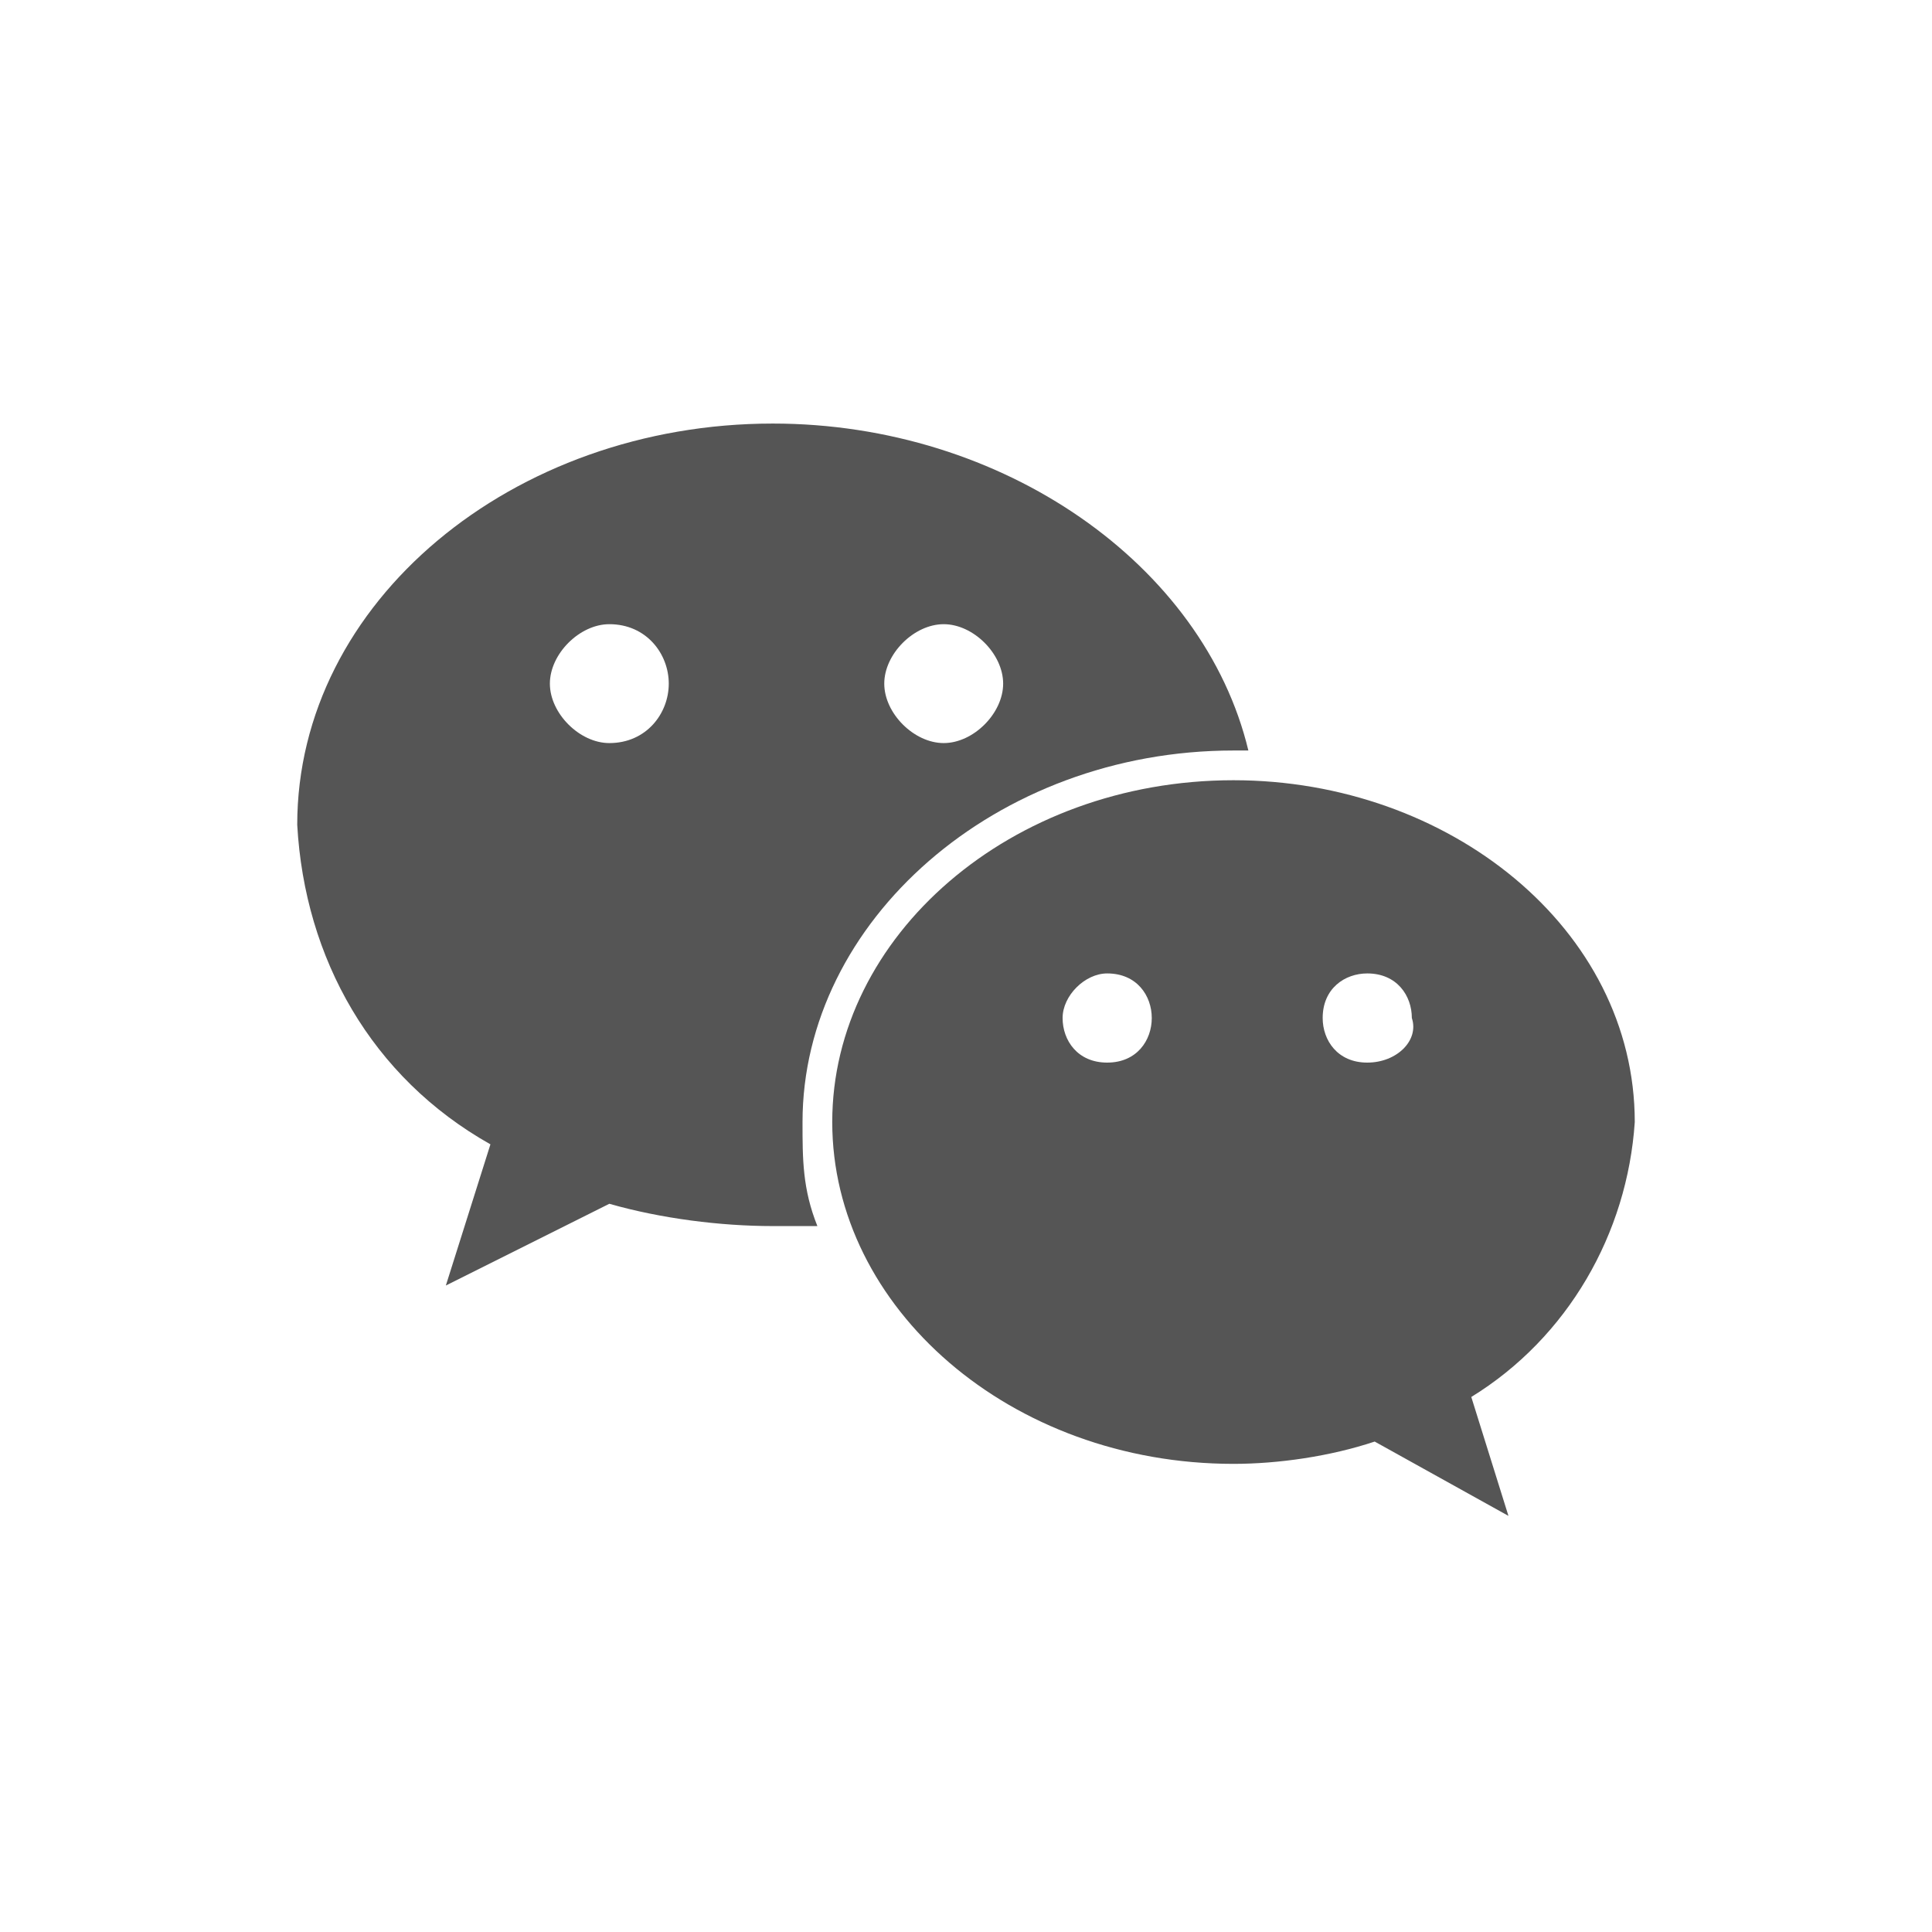
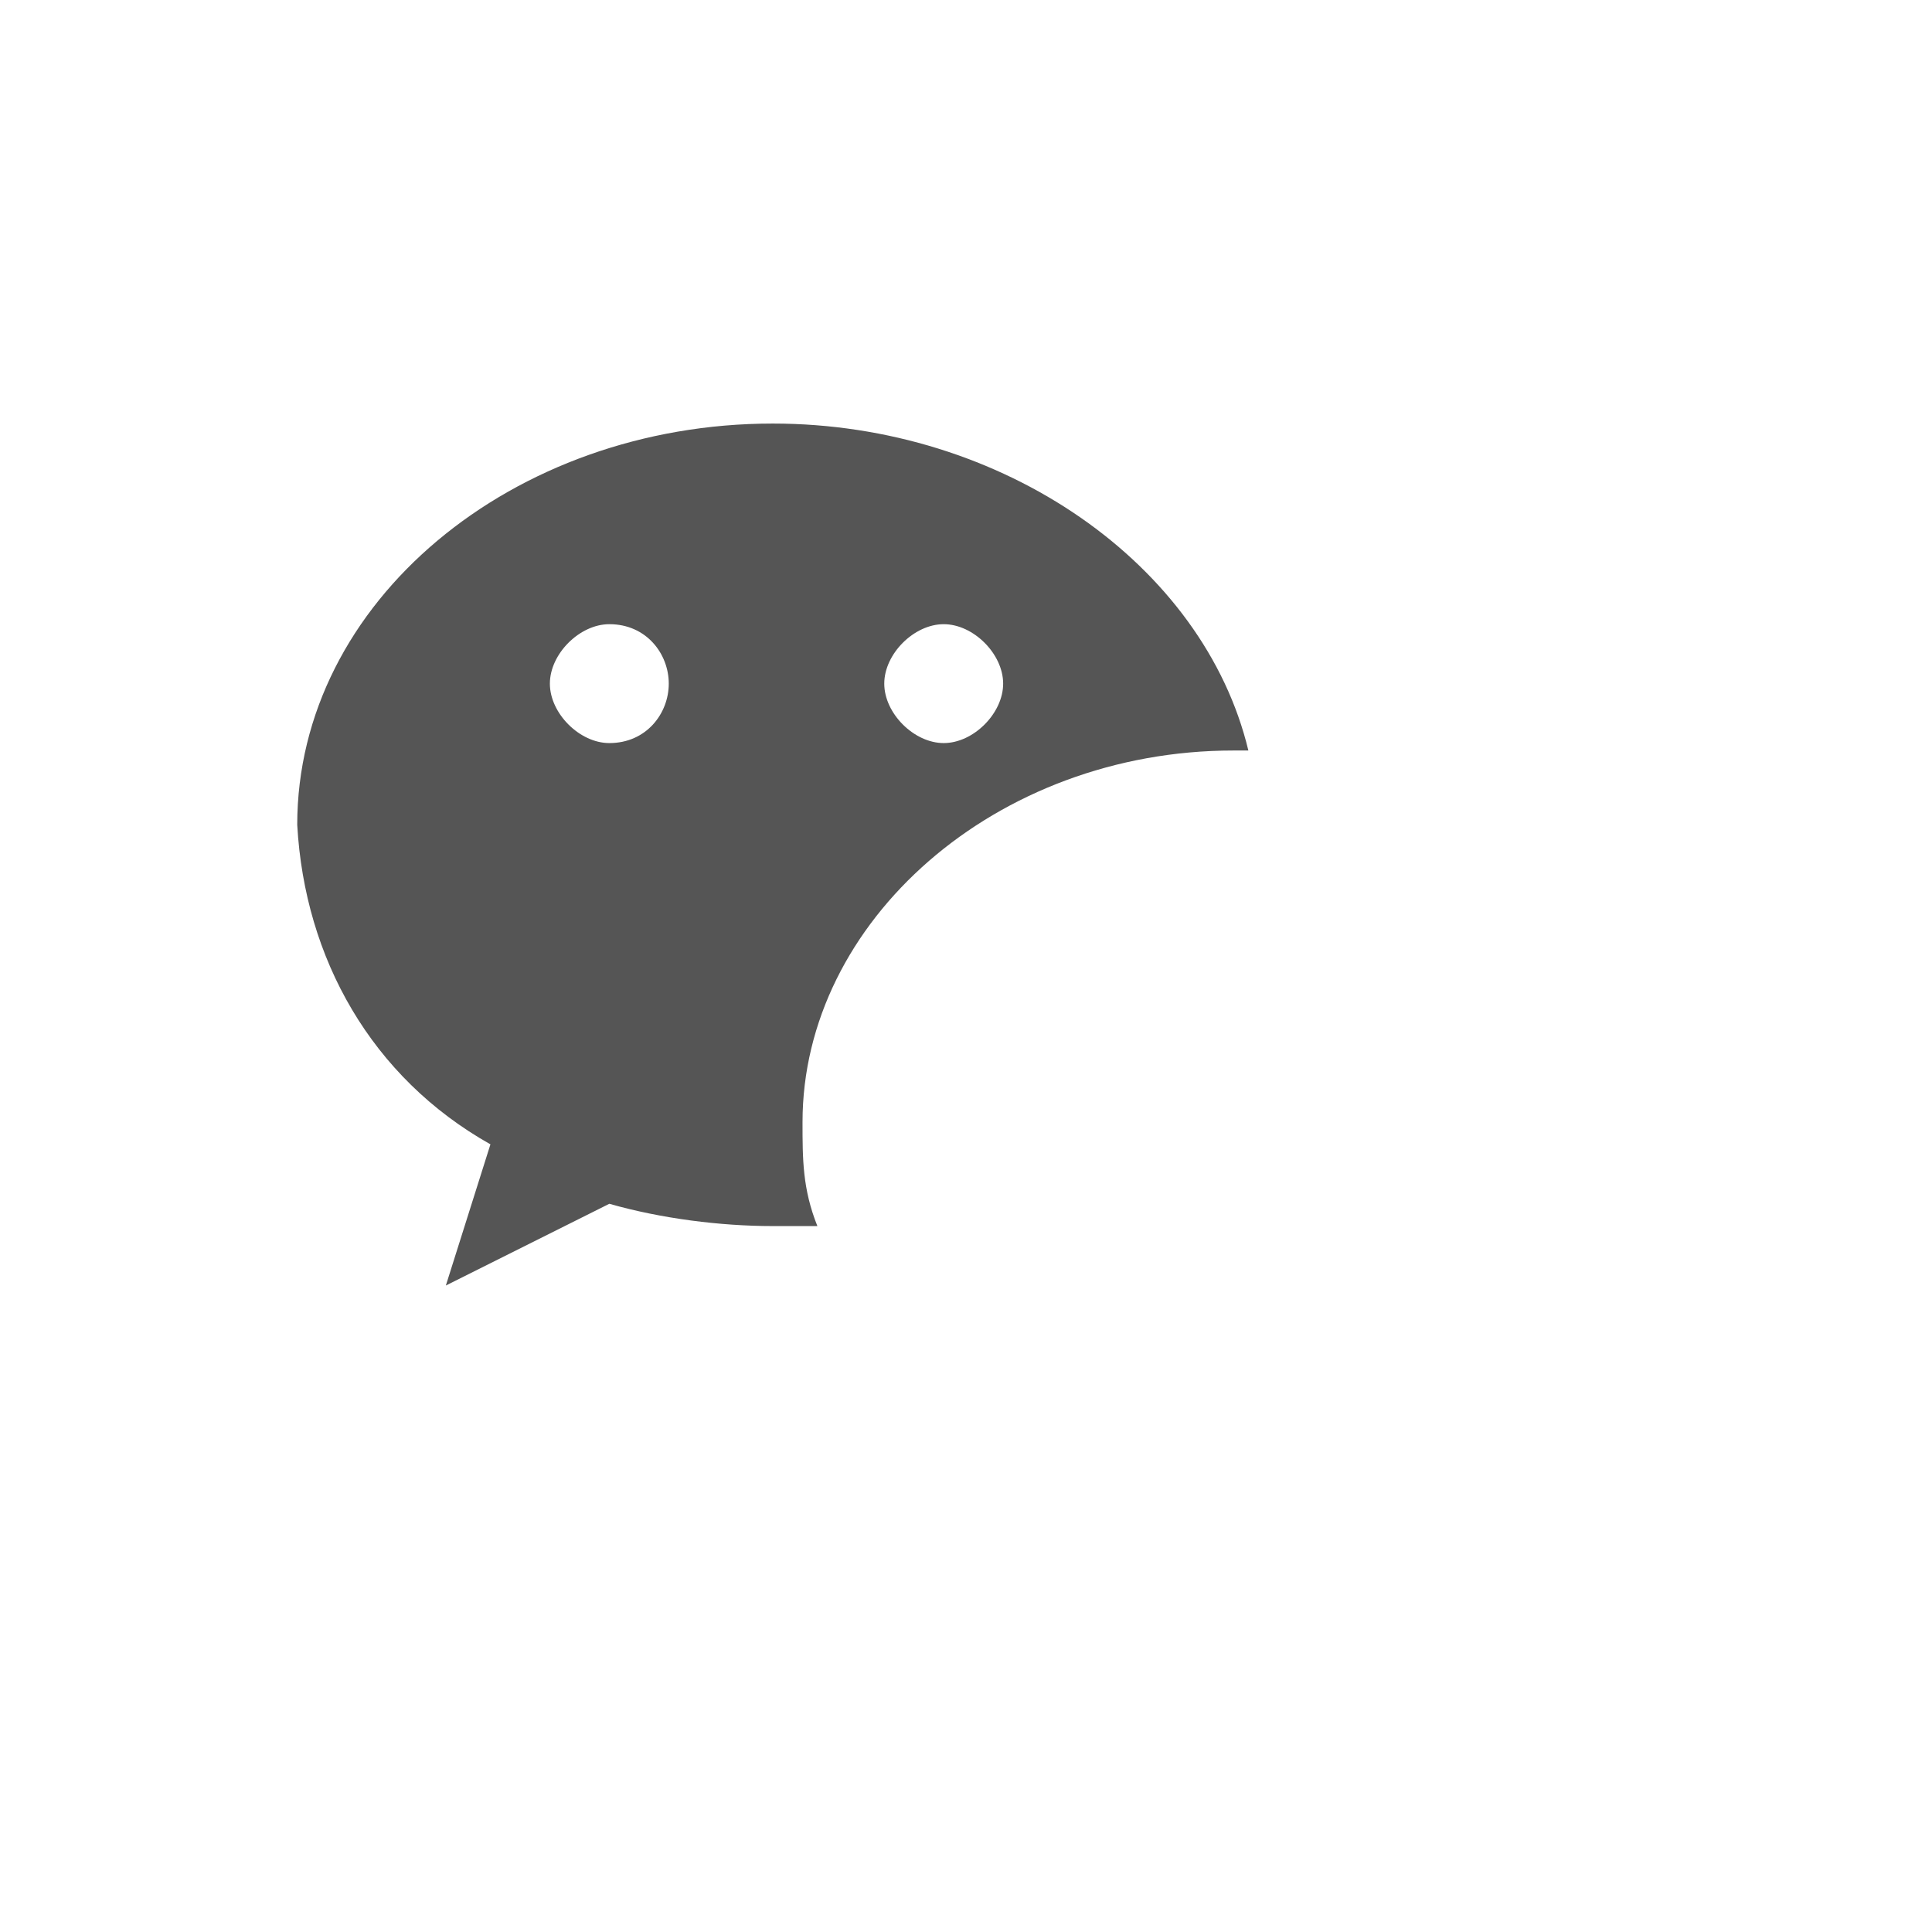
<svg xmlns="http://www.w3.org/2000/svg" version="1.1" id="icon-wechat" x="0px" y="0px" width="26px" height="26px" viewBox="0 0 26 26" style="enable-background:new 0 0 26 26;" xml:space="preserve">
  <style type="text/css">
	.st0{fill:#555555;}
</style>
  <title>icon-wechat</title>
  <path class="st0" d="M10.4,5.7C6.9,5.7,4,8.1,4,11.1c0.1,1.8,1,3.4,2.6,4.3l-0.6,1.9l2.2-1.1c0.7,0.2,1.5,0.3,2.2,0.3H11l0,0  c-0.2-0.5-0.2-0.9-0.2-1.4c0-2.7,2.6-5,5.8-5h0.2C16.2,7.6,13.5,5.7,10.4,5.7z M8.2,10c-0.4,0-0.8-0.4-0.8-0.8s0.4-0.8,0.8-0.8  C8.7,8.4,9,8.8,9,9.2S8.7,10,8.2,10L8.2,10z M12.7,10c-0.4,0-0.8-0.4-0.8-0.8s0.4-0.8,0.8-0.8s0.8,0.4,0.8,0.8S13.1,10,12.7,10  L12.7,10z" />
-   <path class="st0" d="M22,15.1c0-2.6-2.5-4.6-5.4-4.6c-3,0-5.4,2.1-5.4,4.6s2.4,4.6,5.4,4.6c0.6,0,1.3-0.1,1.9-0.3l1.8,1l-0.5-1.6  C21.1,18,21.9,16.6,22,15.1z M14.9,14.3c-0.4,0-0.6-0.3-0.6-0.6s0.3-0.6,0.6-0.6c0.4,0,0.6,0.3,0.6,0.6S15.3,14.3,14.9,14.3  C14.9,14.3,14.9,14.3,14.9,14.3z M18.4,14.3c-0.4,0-0.6-0.3-0.6-0.6c0-0.4,0.3-0.6,0.6-0.6c0.4,0,0.6,0.3,0.6,0.6l0,0  C19.1,14,18.8,14.3,18.4,14.3z" />
</svg>